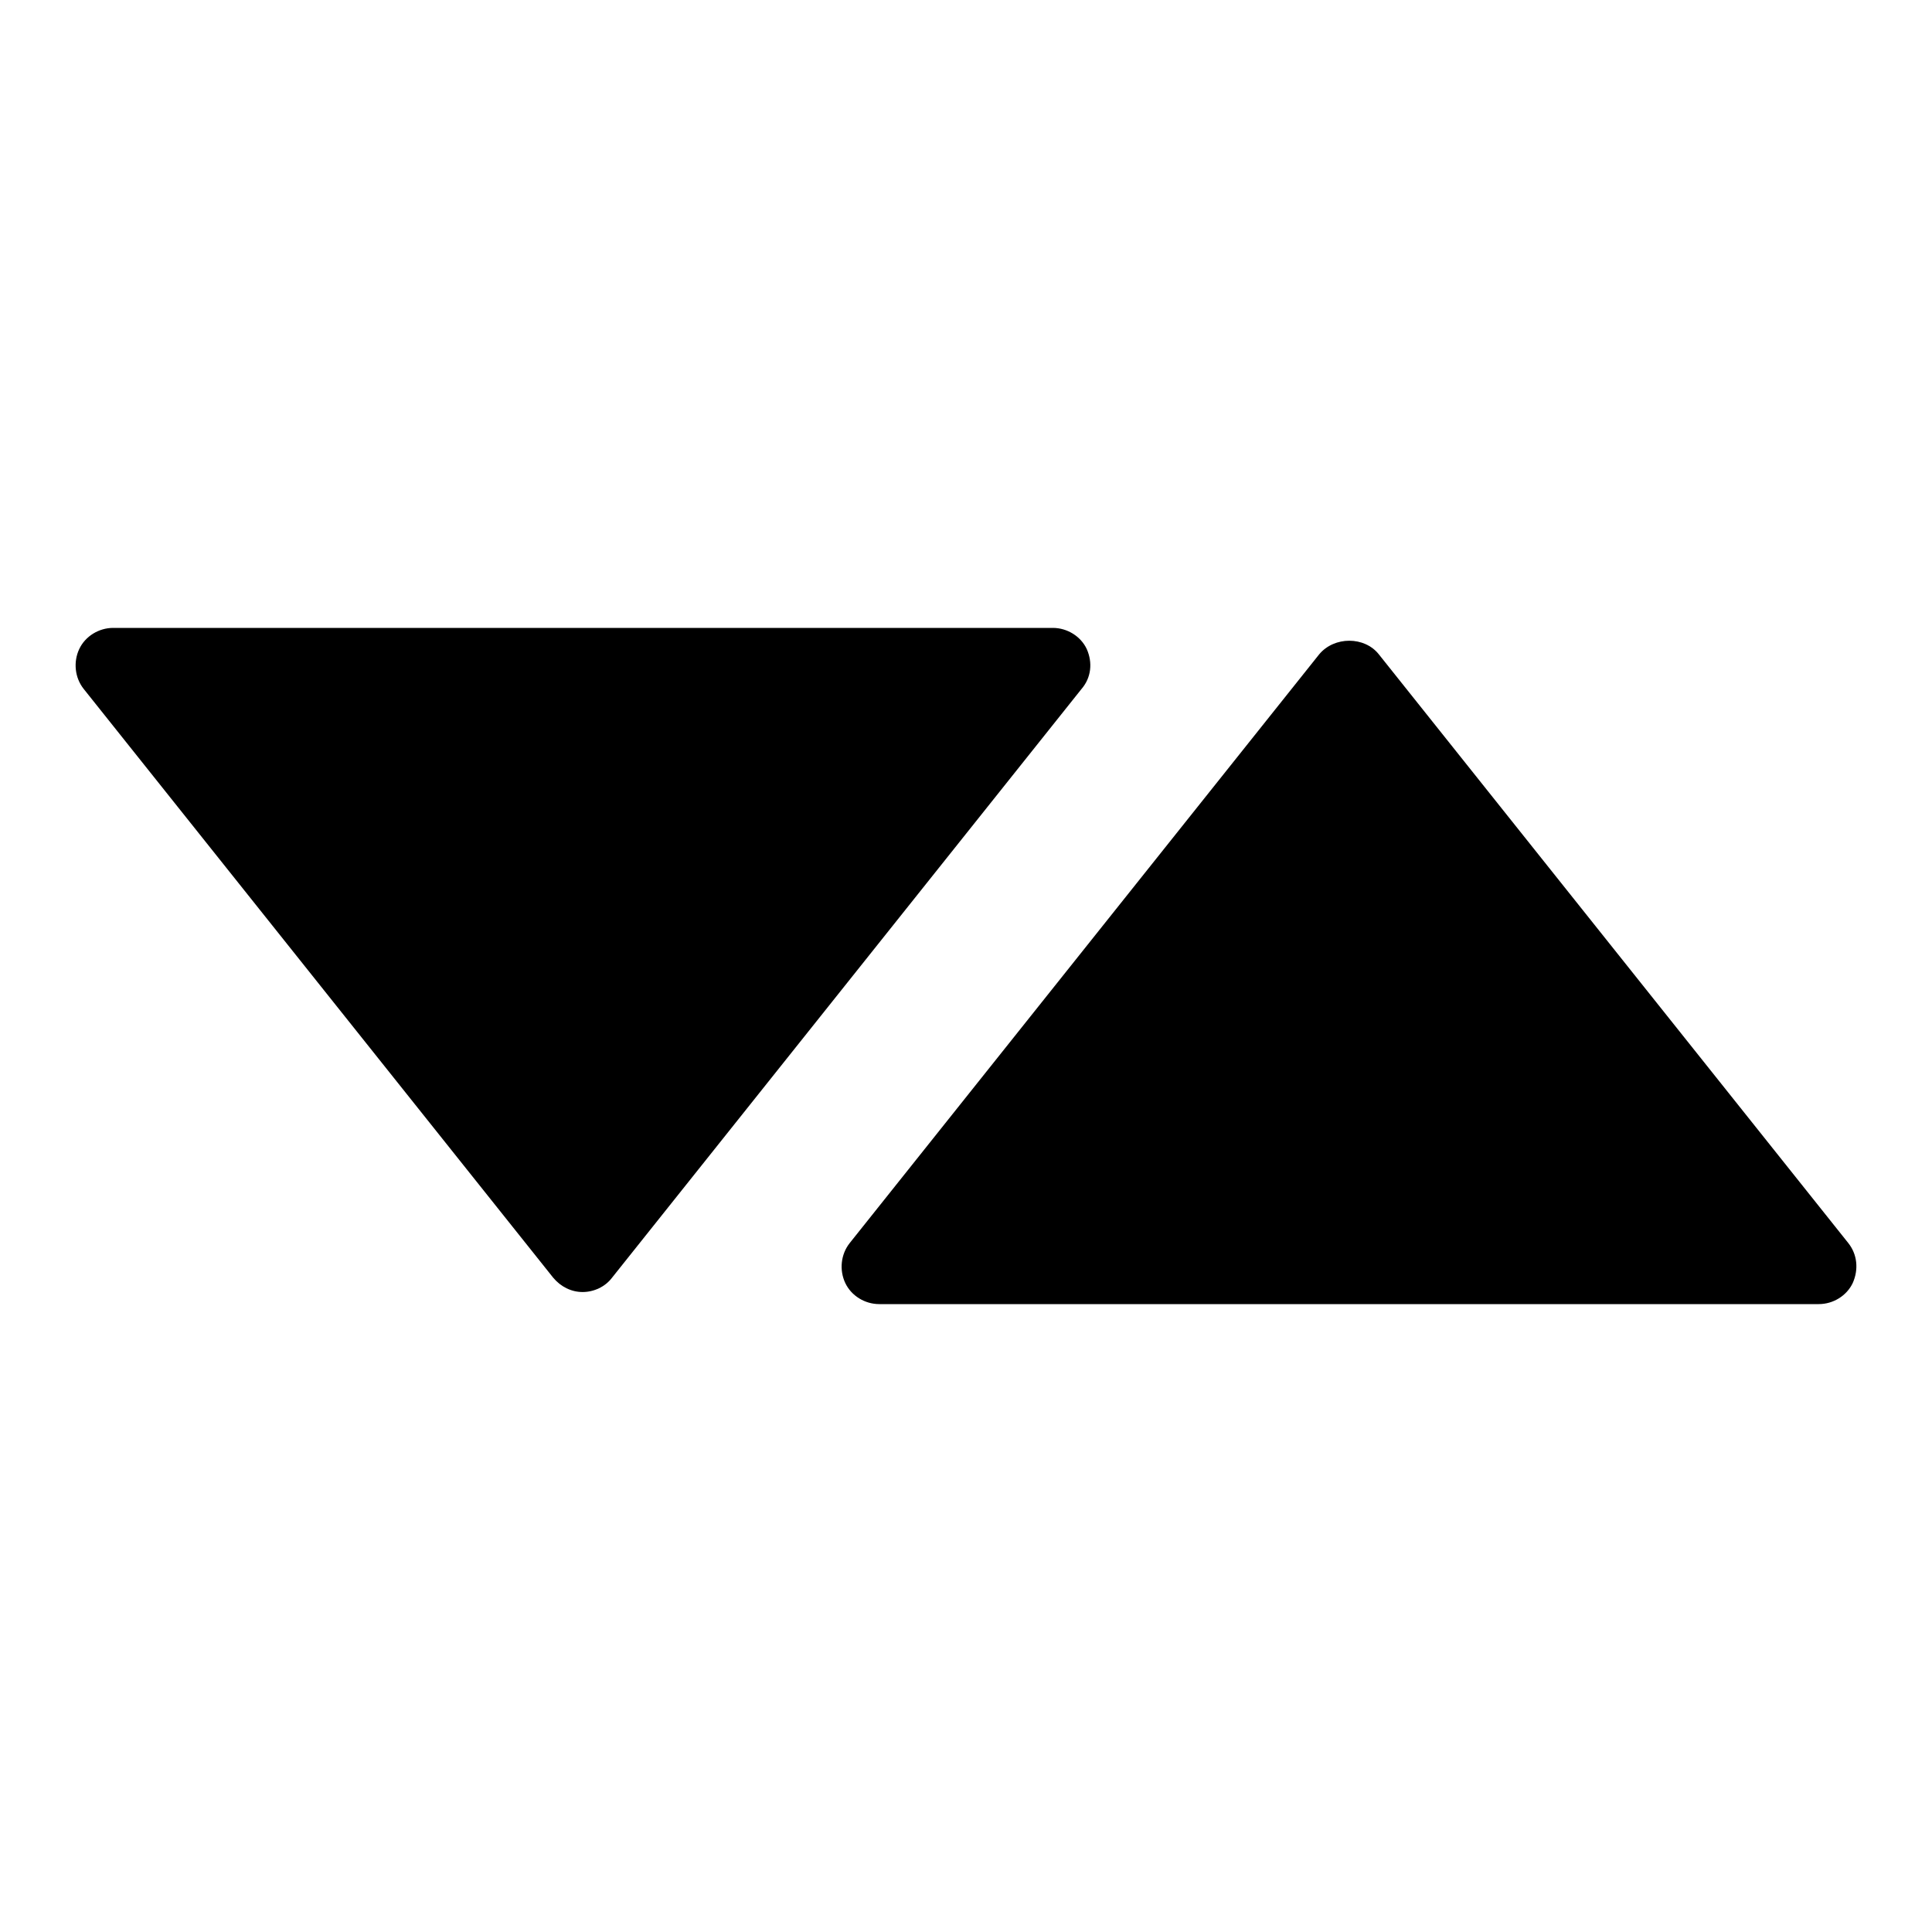
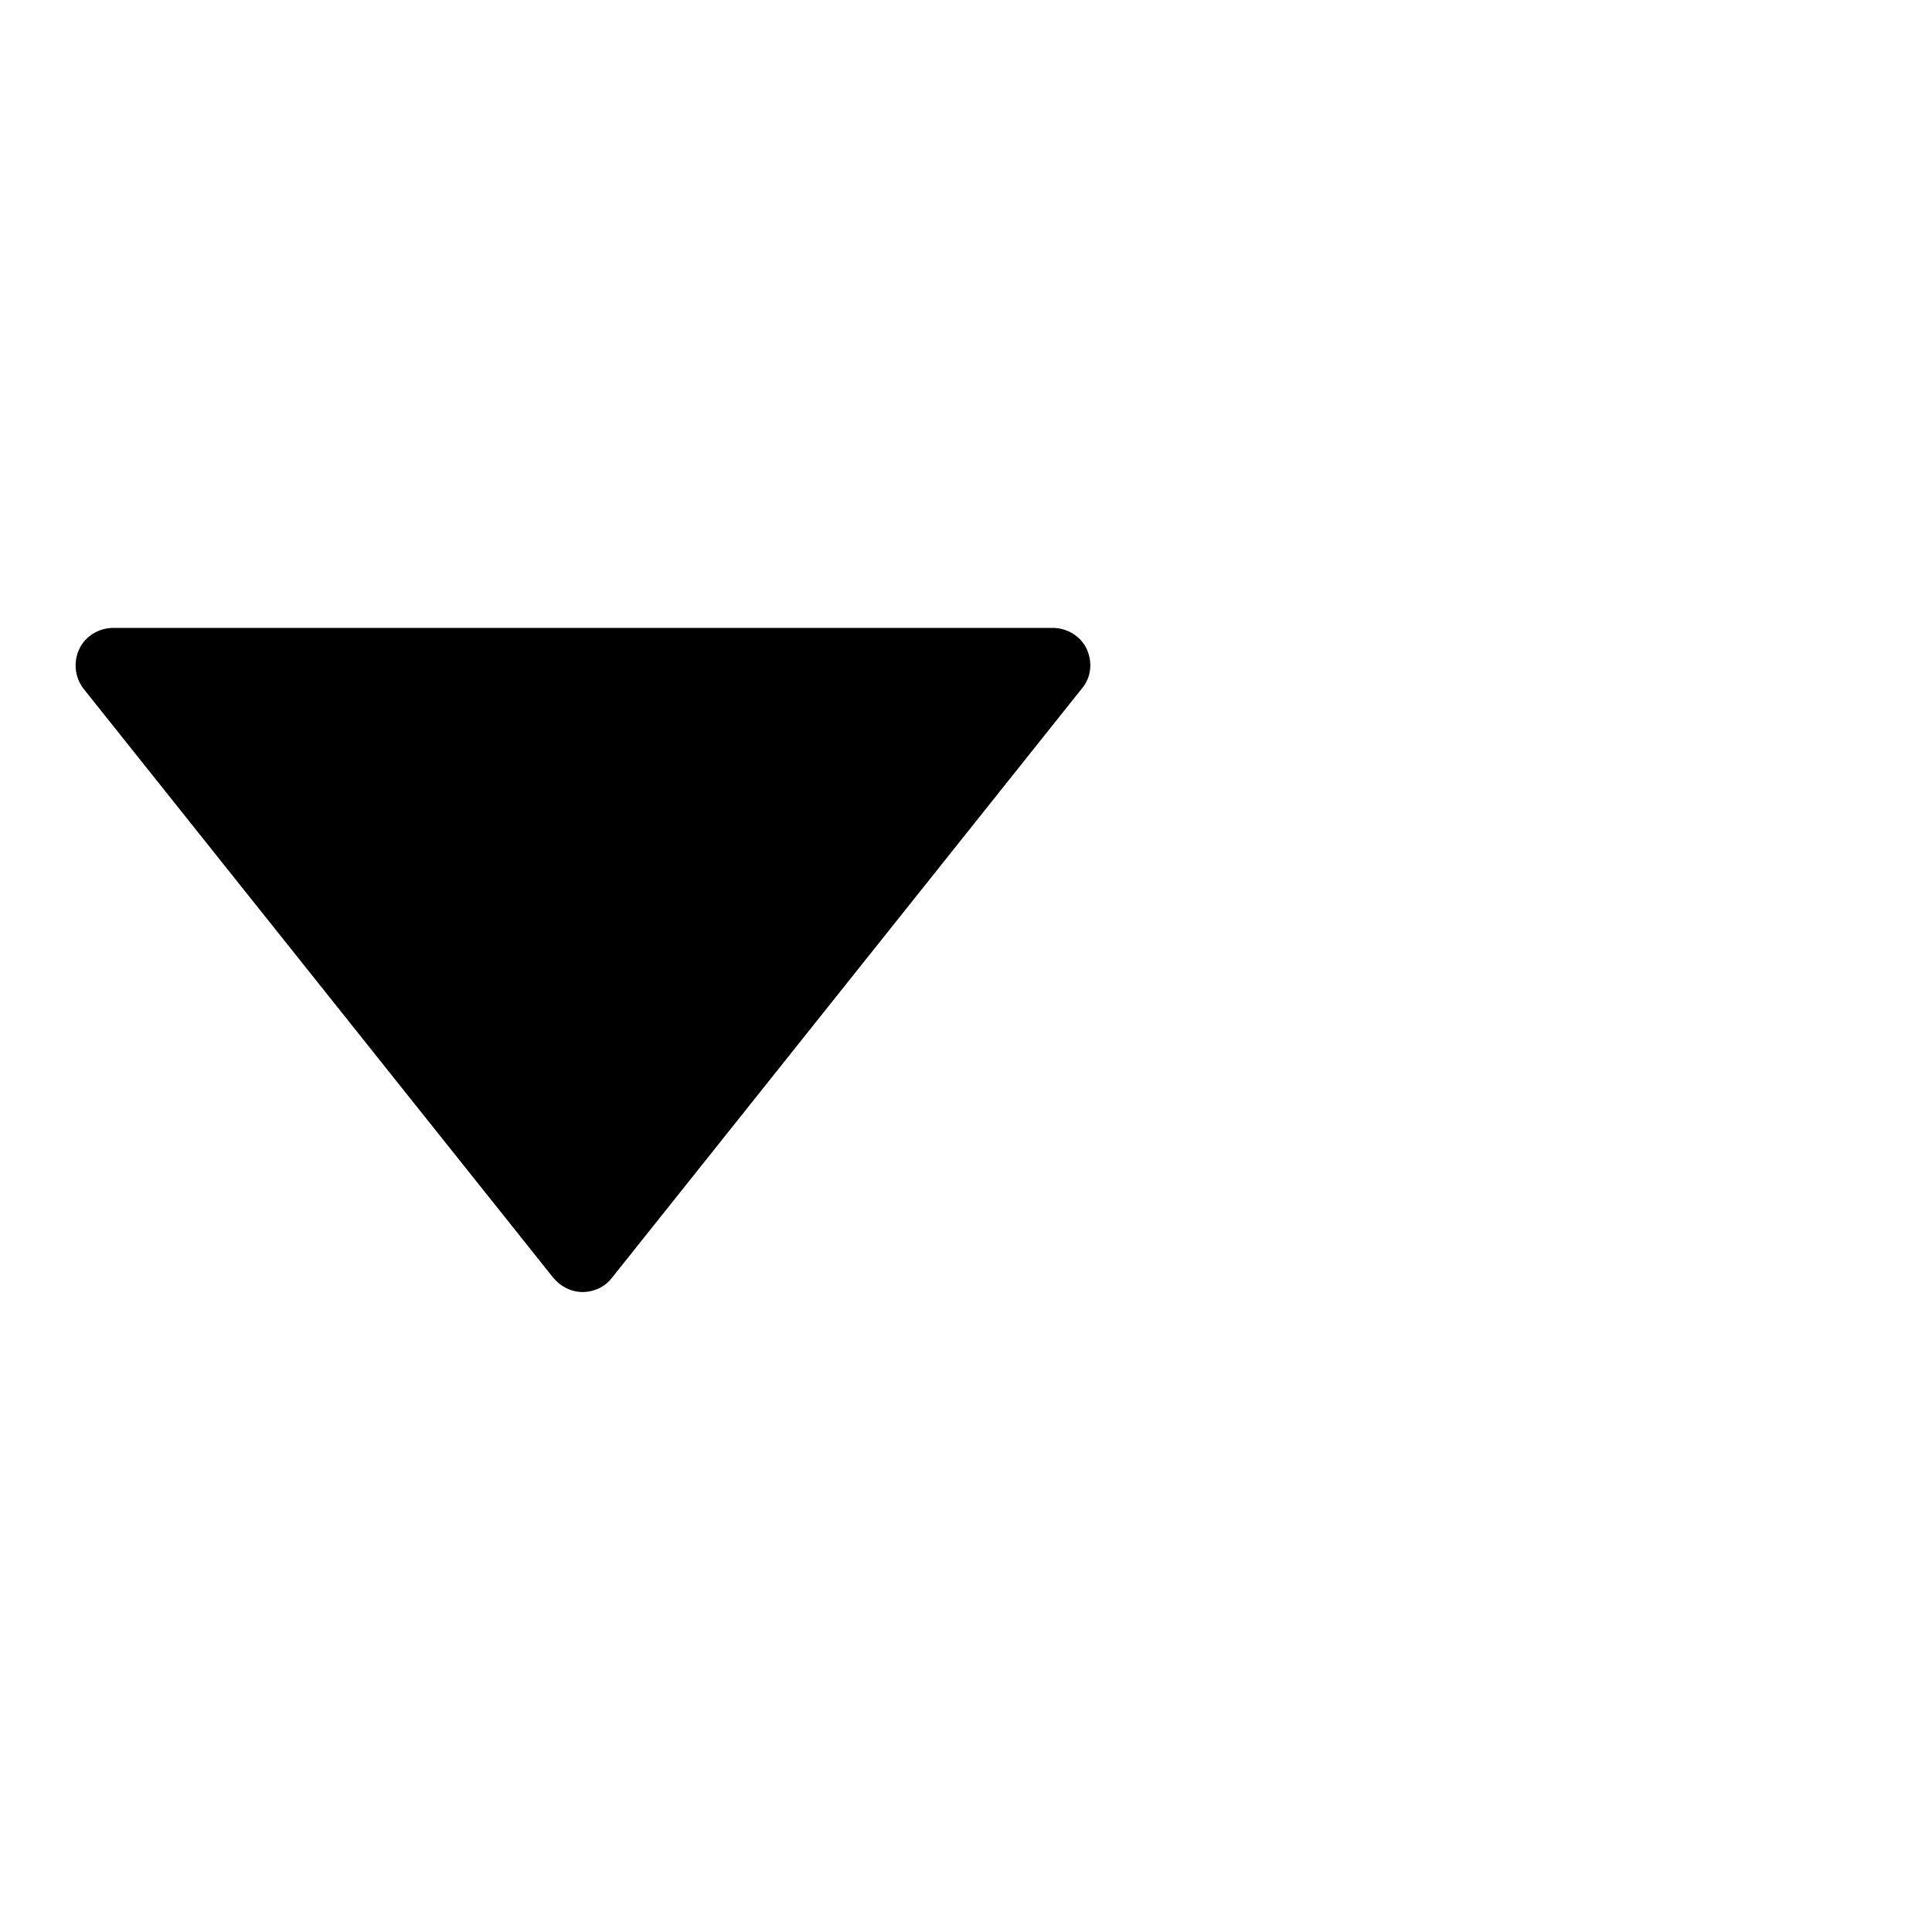
<svg xmlns="http://www.w3.org/2000/svg" version="1.1" x="0px" y="0px" viewBox="0 0 256 256" enable-background="new 0 0 256 256" xml:space="preserve">
  <g>
    <g>
      <g>
        <g>
-           <path fill="#000000" d="M244.9,164.7l-62.2-78c-1.9-2.4-5.9-2.4-7.9,0l-62.2,78c-1.2,1.5-1.4,3.6-0.6,5.3c0.8,1.7,2.6,2.8,4.5,2.8H241c1.9,0,3.7-1.1,4.5-2.8C246.3,168.2,246.1,166.2,244.9,164.7z" />
          <path fill="#000000" d="M144,86c-0.8-1.7-2.6-2.8-4.5-2.8H15c-1.9,0-3.7,1.1-4.5,2.8s-0.6,3.8,0.6,5.3l62.2,78c1,1.2,2.4,1.9,3.9,1.9s3-0.7,3.9-1.9l62.2-78C144.6,89.8,144.8,87.8,144,86z" />
        </g>
      </g>
      <g />
      <g />
      <g />
      <g />
      <g />
      <g />
      <g />
      <g />
      <g />
      <g />
      <g />
      <g />
      <g />
      <g />
      <g />
    </g>
  </g>
</svg>